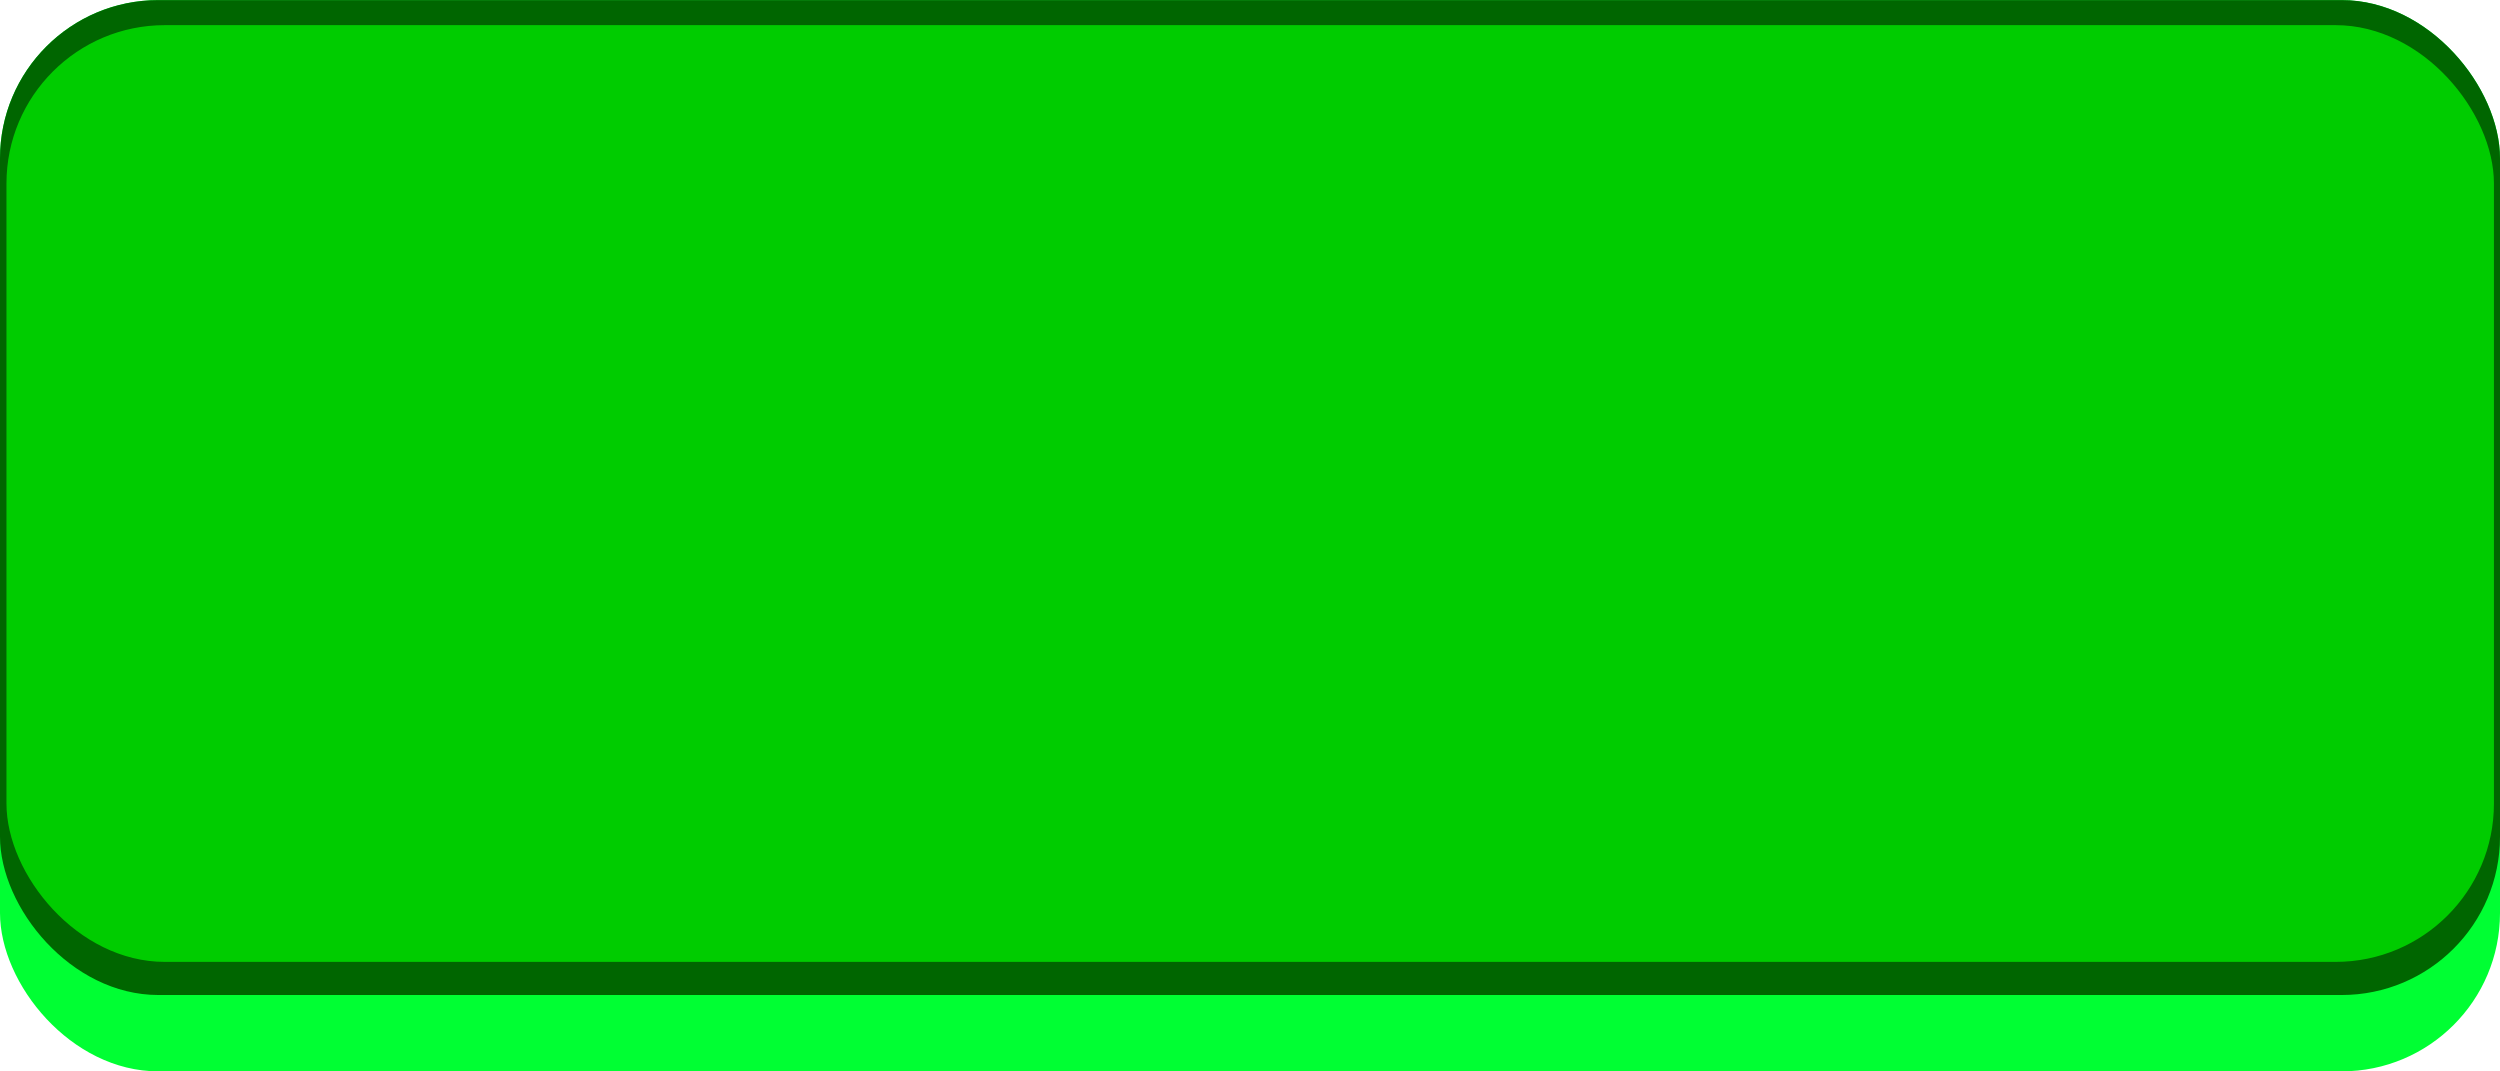
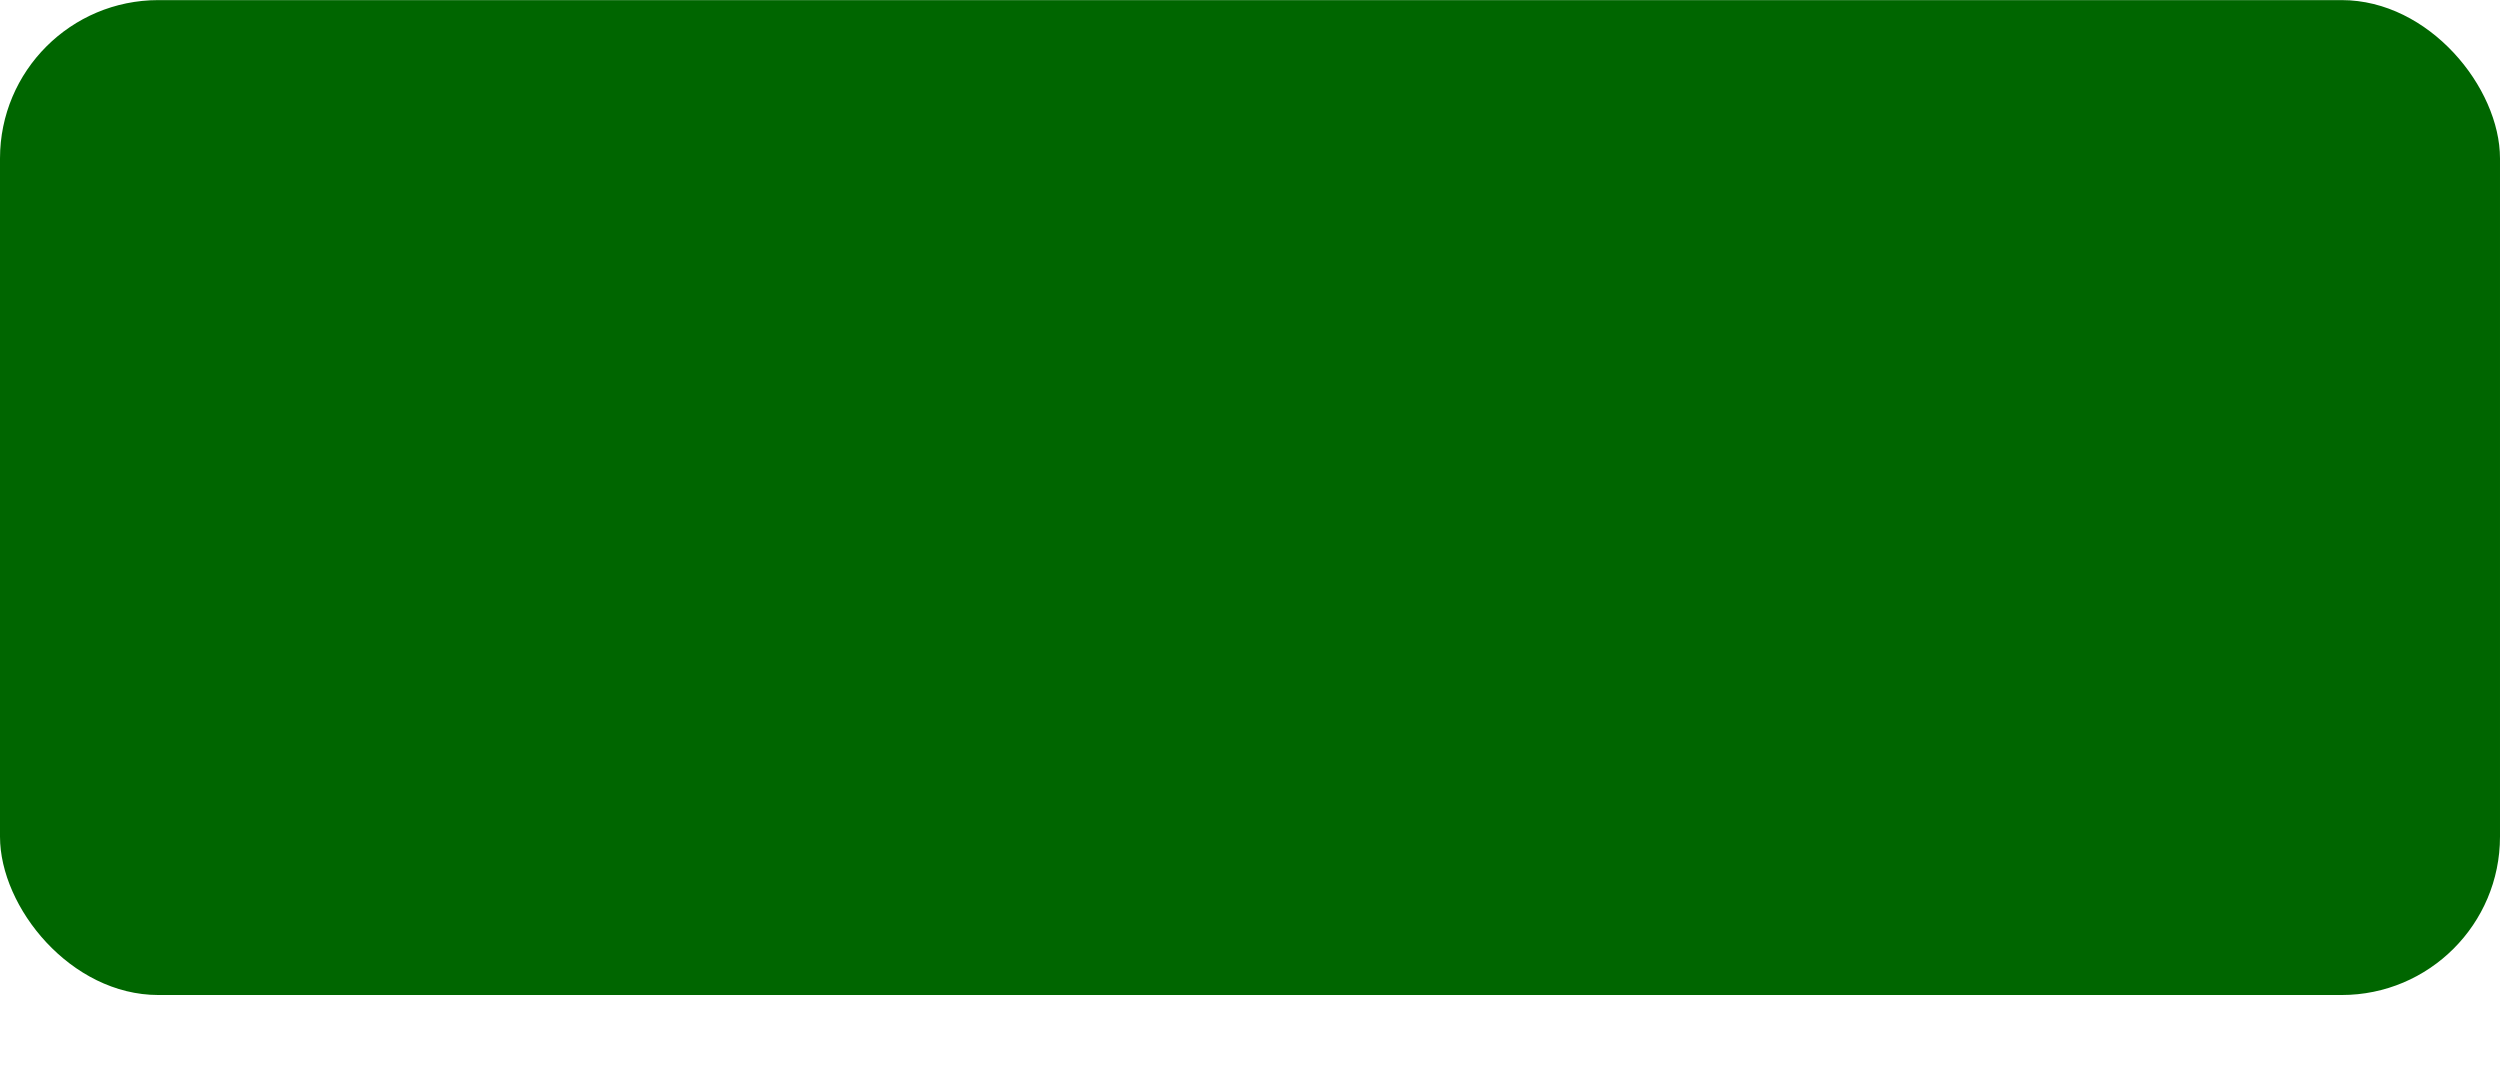
<svg xmlns="http://www.w3.org/2000/svg" xmlns:ns1="http://www.inkscape.org/namespaces/inkscape" xmlns:ns2="http://sodipodi.sourceforge.net/DTD/sodipodi-0.dtd" xml:space="preserve" width="29.378mm" height="12.591mm" style="shape-rendering:geometricPrecision; text-rendering:geometricPrecision; image-rendering:optimizeQuality; fill-rule:evenodd; clip-rule:evenodd" viewBox="0 0 6.189 2.652" id="svg2" version="1.1" ns1:version="0.48.3.1 r9886" ns2:docname="45.svg">
  <ns2:namedview pagecolor="#ffffff" bordercolor="#666666" borderopacity="1" objecttolerance="10" gridtolerance="10" guidetolerance="10" ns1:pageopacity="0" ns1:pageshadow="2" ns1:window-width="1440" ns1:window-height="844" id="namedview16" showgrid="false" ns1:zoom="11.79228" ns1:cx="56.162132" ns1:cy="17.656283" ns1:window-x="-4" ns1:window-y="-4" ns1:window-maximized="1" ns1:current-layer="svg2" />
  <defs id="defs4">
    <style type="text/css" id="style6">
   
    .fil0 {fill:#FFCC00}
    .fil2 {fill:#FFFF66}
    .fil1 {fill:#FFFFCC}
   
  </style>
  </defs>
  <g id="shadow" ns1:label="#g3004">
-     <rect class="fil0" width="6.189" height="2.652" rx="0.392" ry="0.392" id="rect10" x="0" y="0" style="fill: rgb(0, 255, 51);" />
-   </g>
+     </g>
  <g id="dark" ns1:label="#g3001">
    <rect class="fil1" width="6.189" height="2.463" rx="0.392" ry="0.392" id="rect12" x="0" y="0" style="fill: rgb(0, 102, 0);" />
  </g>
  <g id="light" ns1:label="#g2998">
-     <rect class="fil2" x="0.016" y="0.062" width="6.158" height="2.319" rx="0.392" ry="0.392" id="rect14" style="fill: rgb(0, 204, 0);" />
-   </g>
+     </g>
</svg>